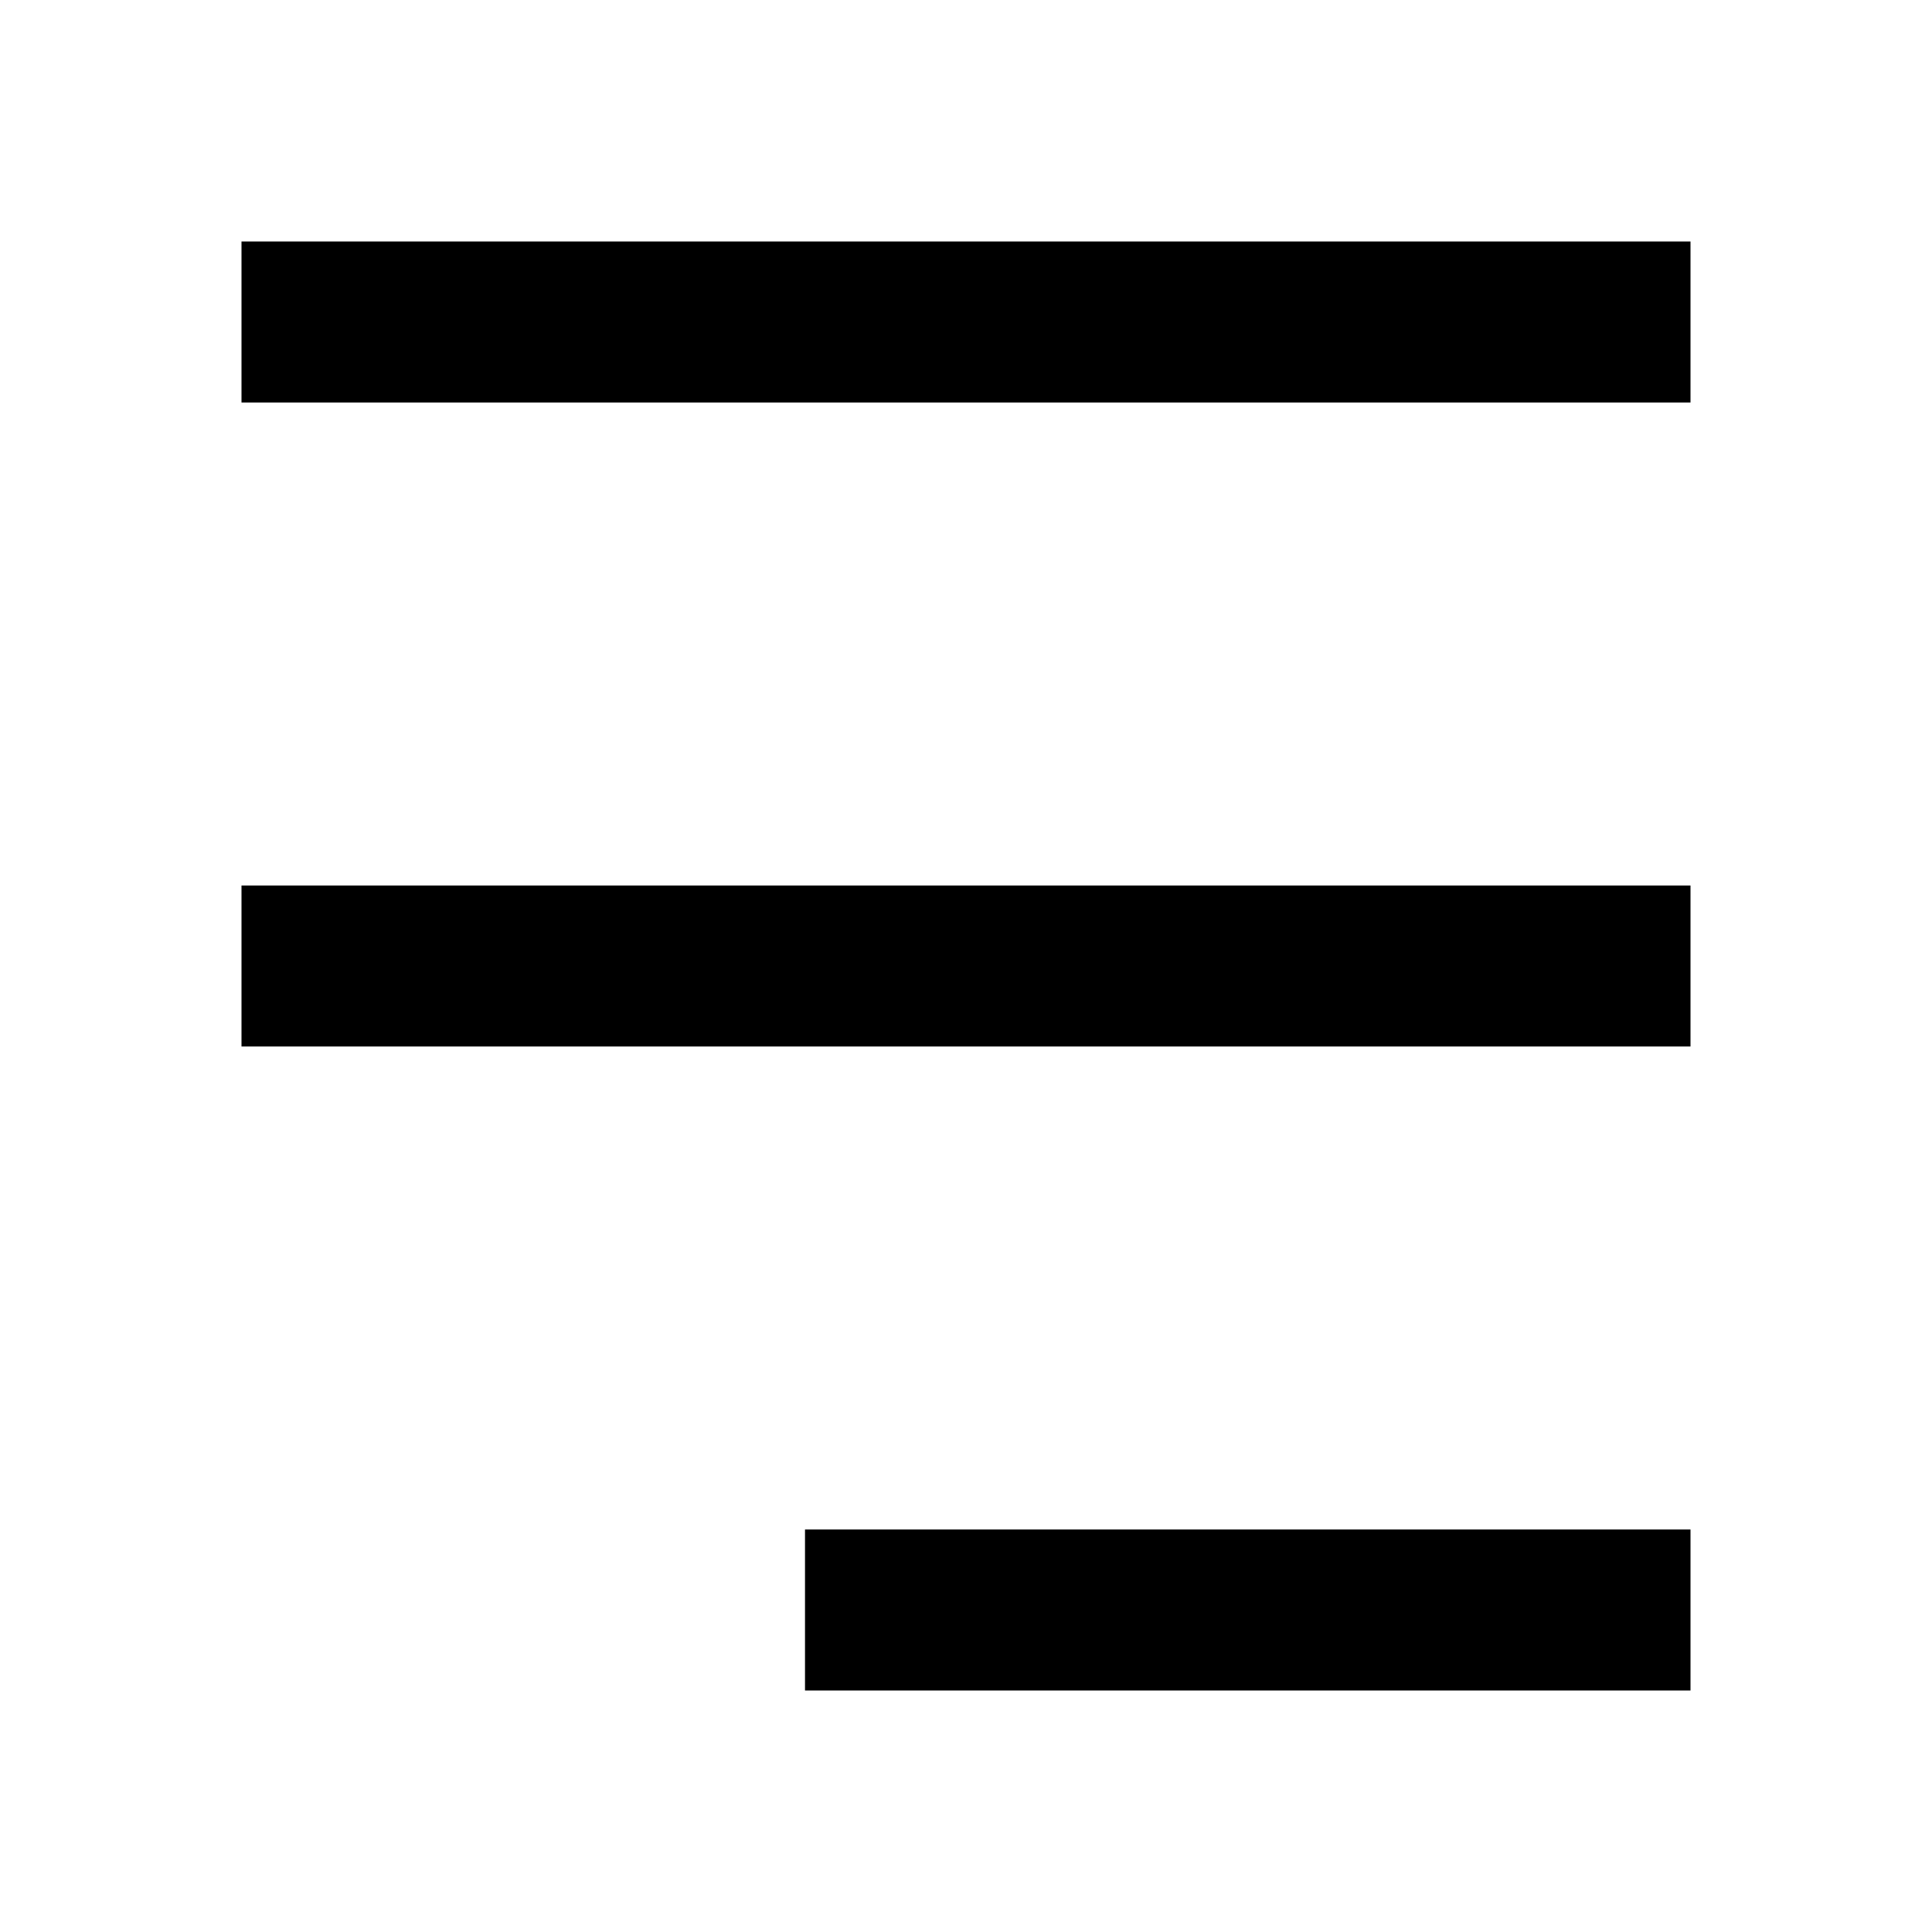
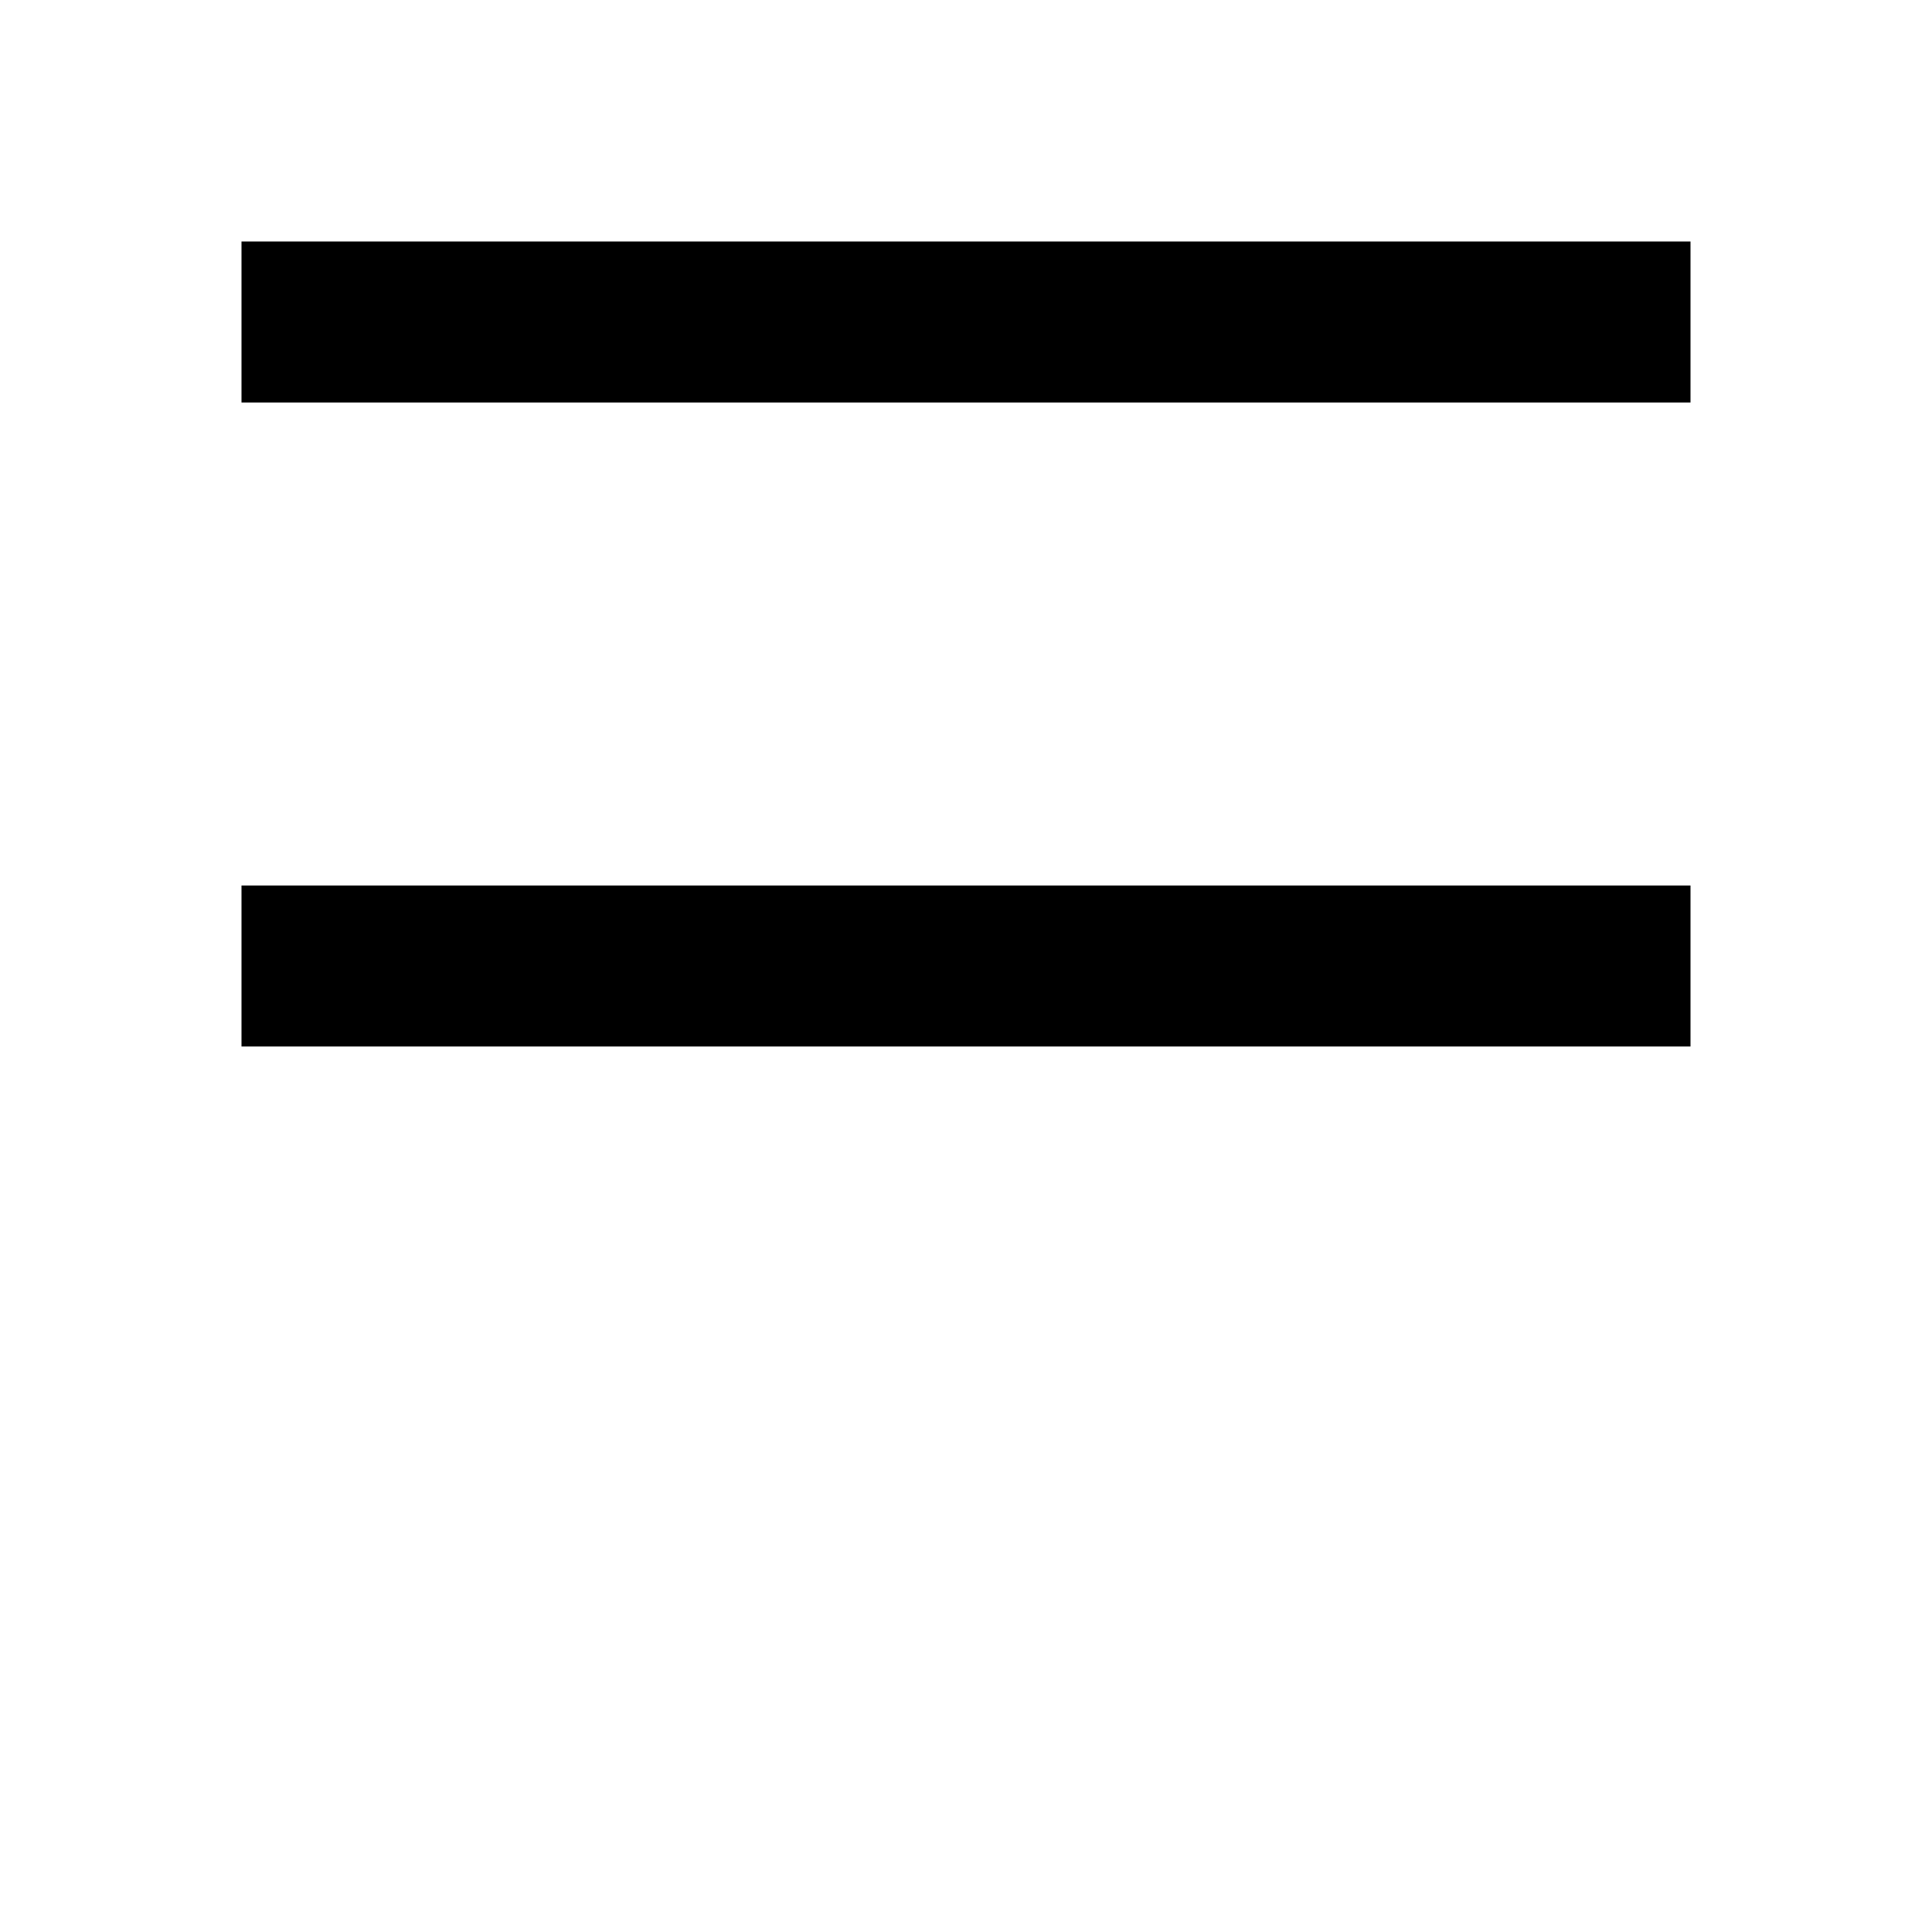
<svg xmlns="http://www.w3.org/2000/svg" id="Layer_1" height="512" viewBox="0 0 24 24" width="512" data-name="Layer 1">
  <g fill="rgb(0,0,0)">
-     <path d="m21 3h-18v2h18z" />
-     <path d="m21 19h-11v2h11z" />
+     <path d="m21 3h-18v2h18" />
    <path d="m21 11h-18v2h18z" />
  </g>
</svg>